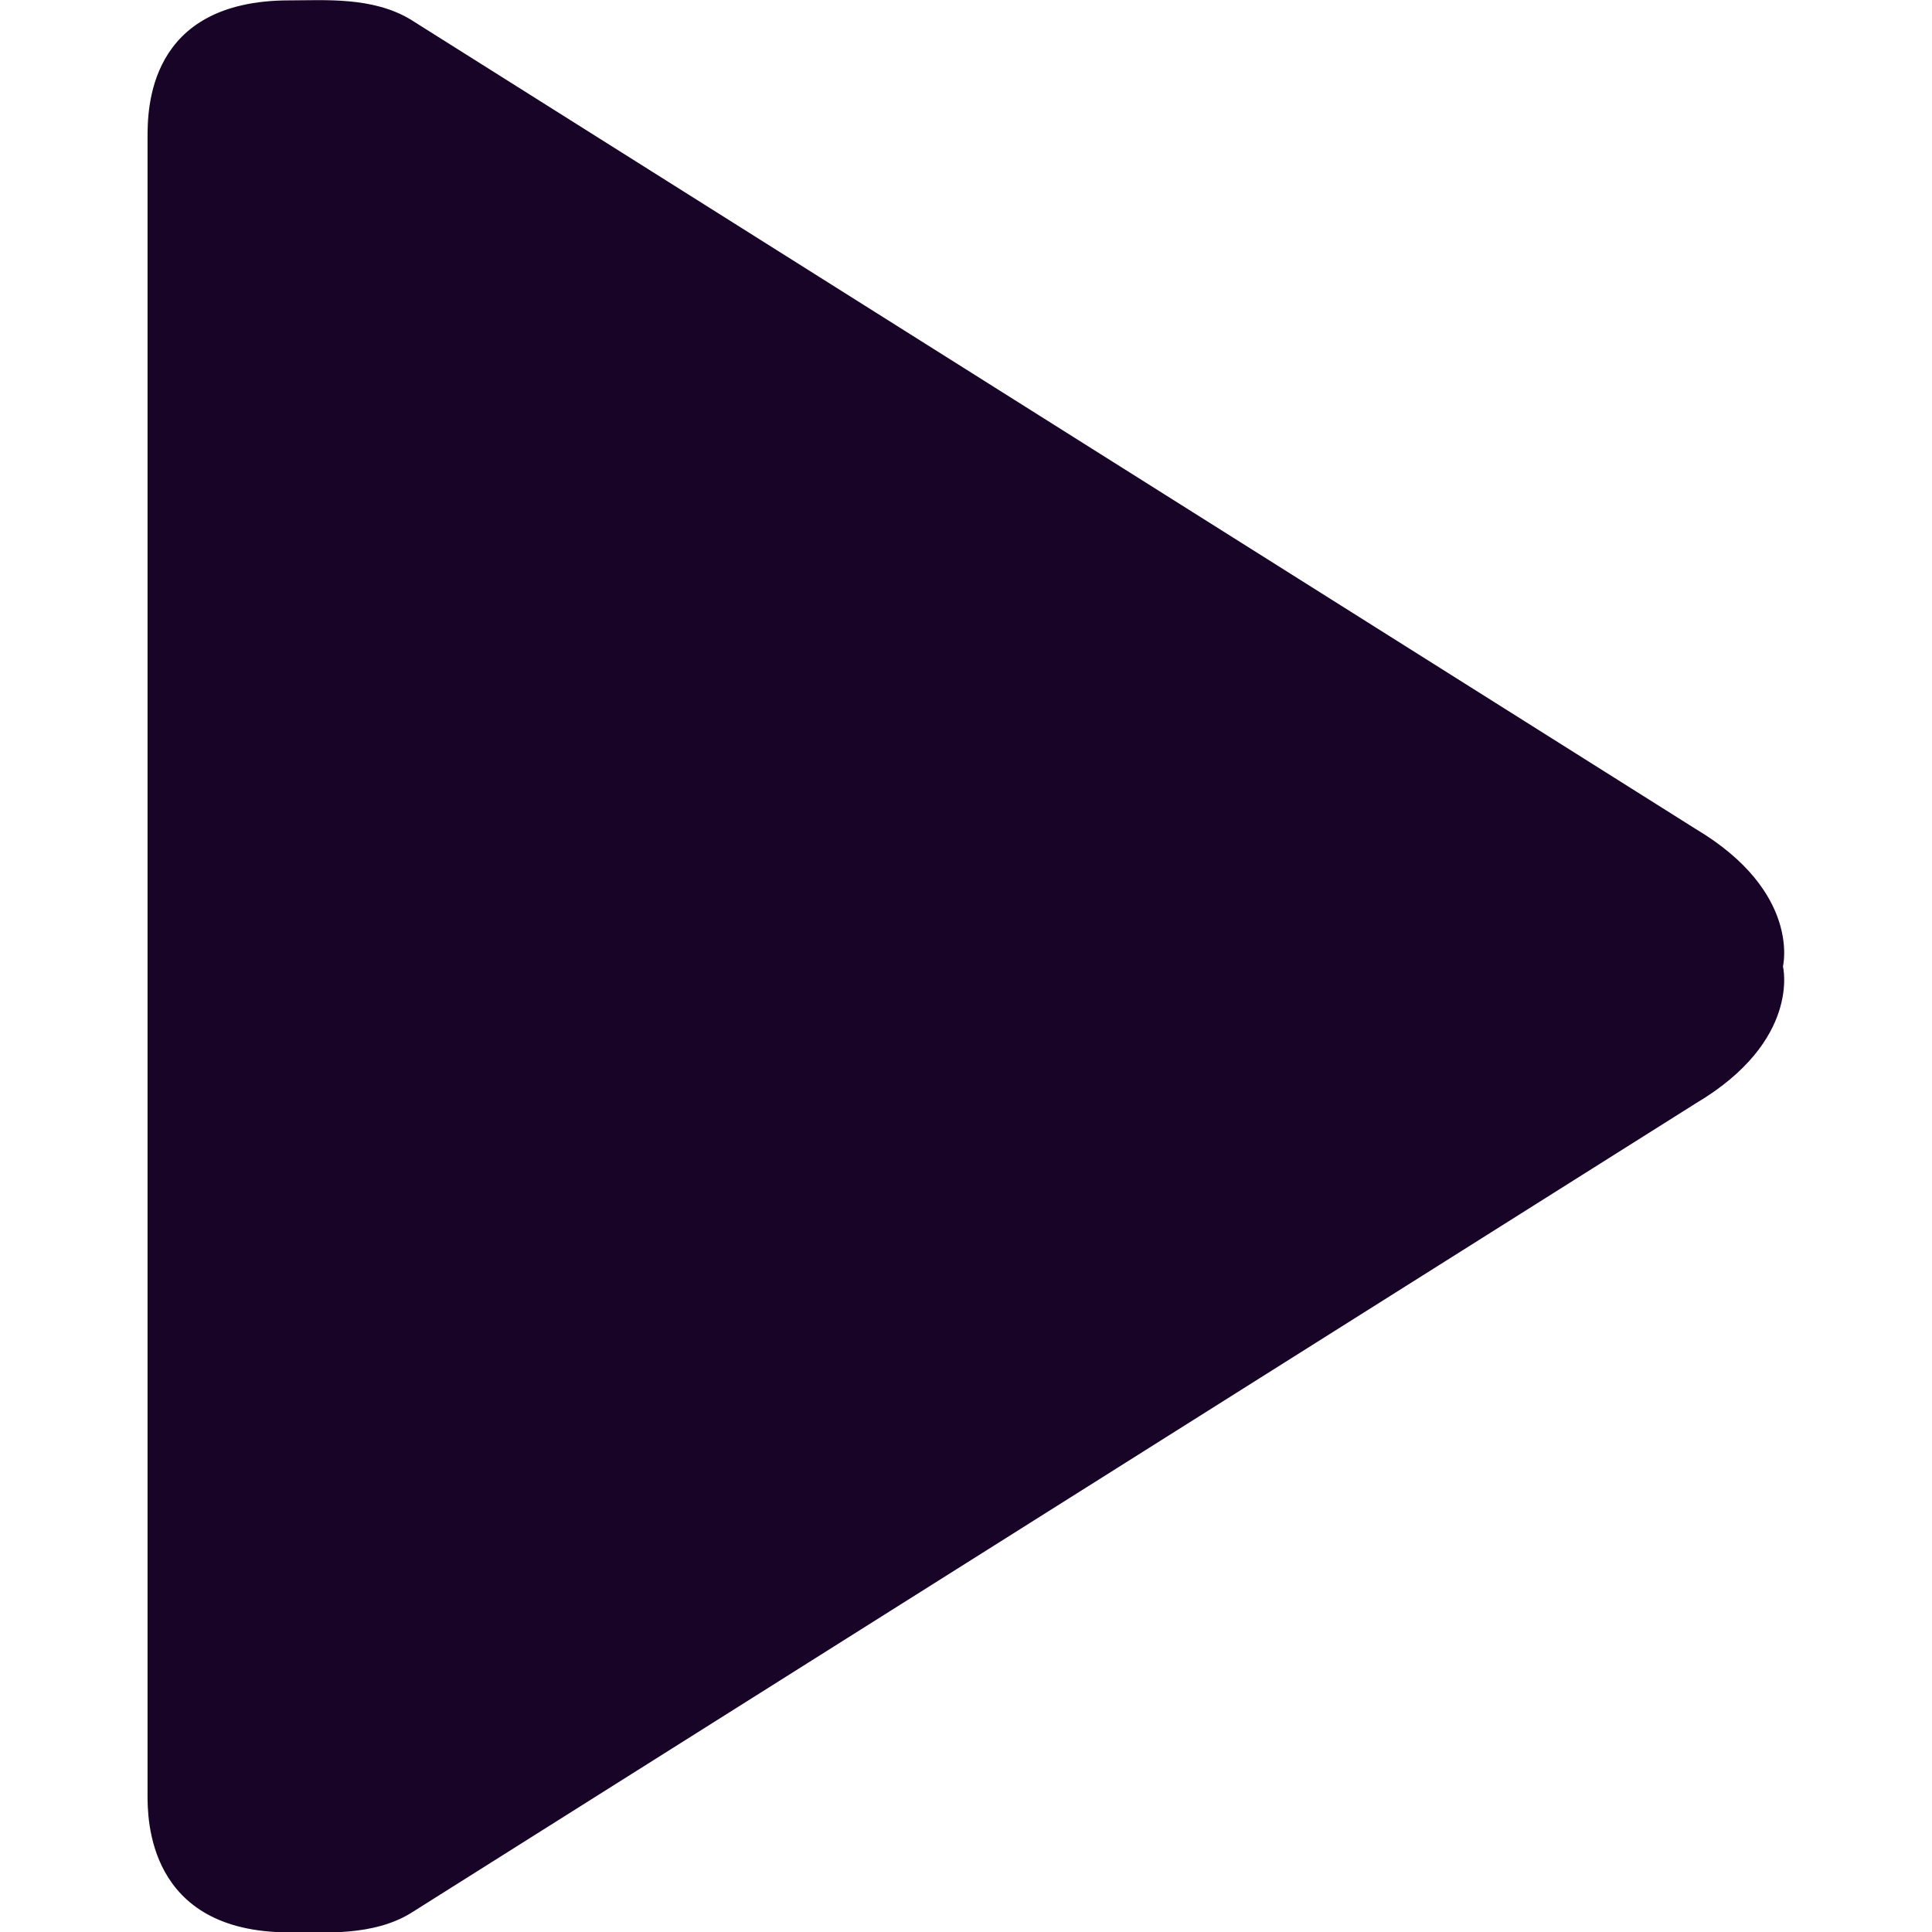
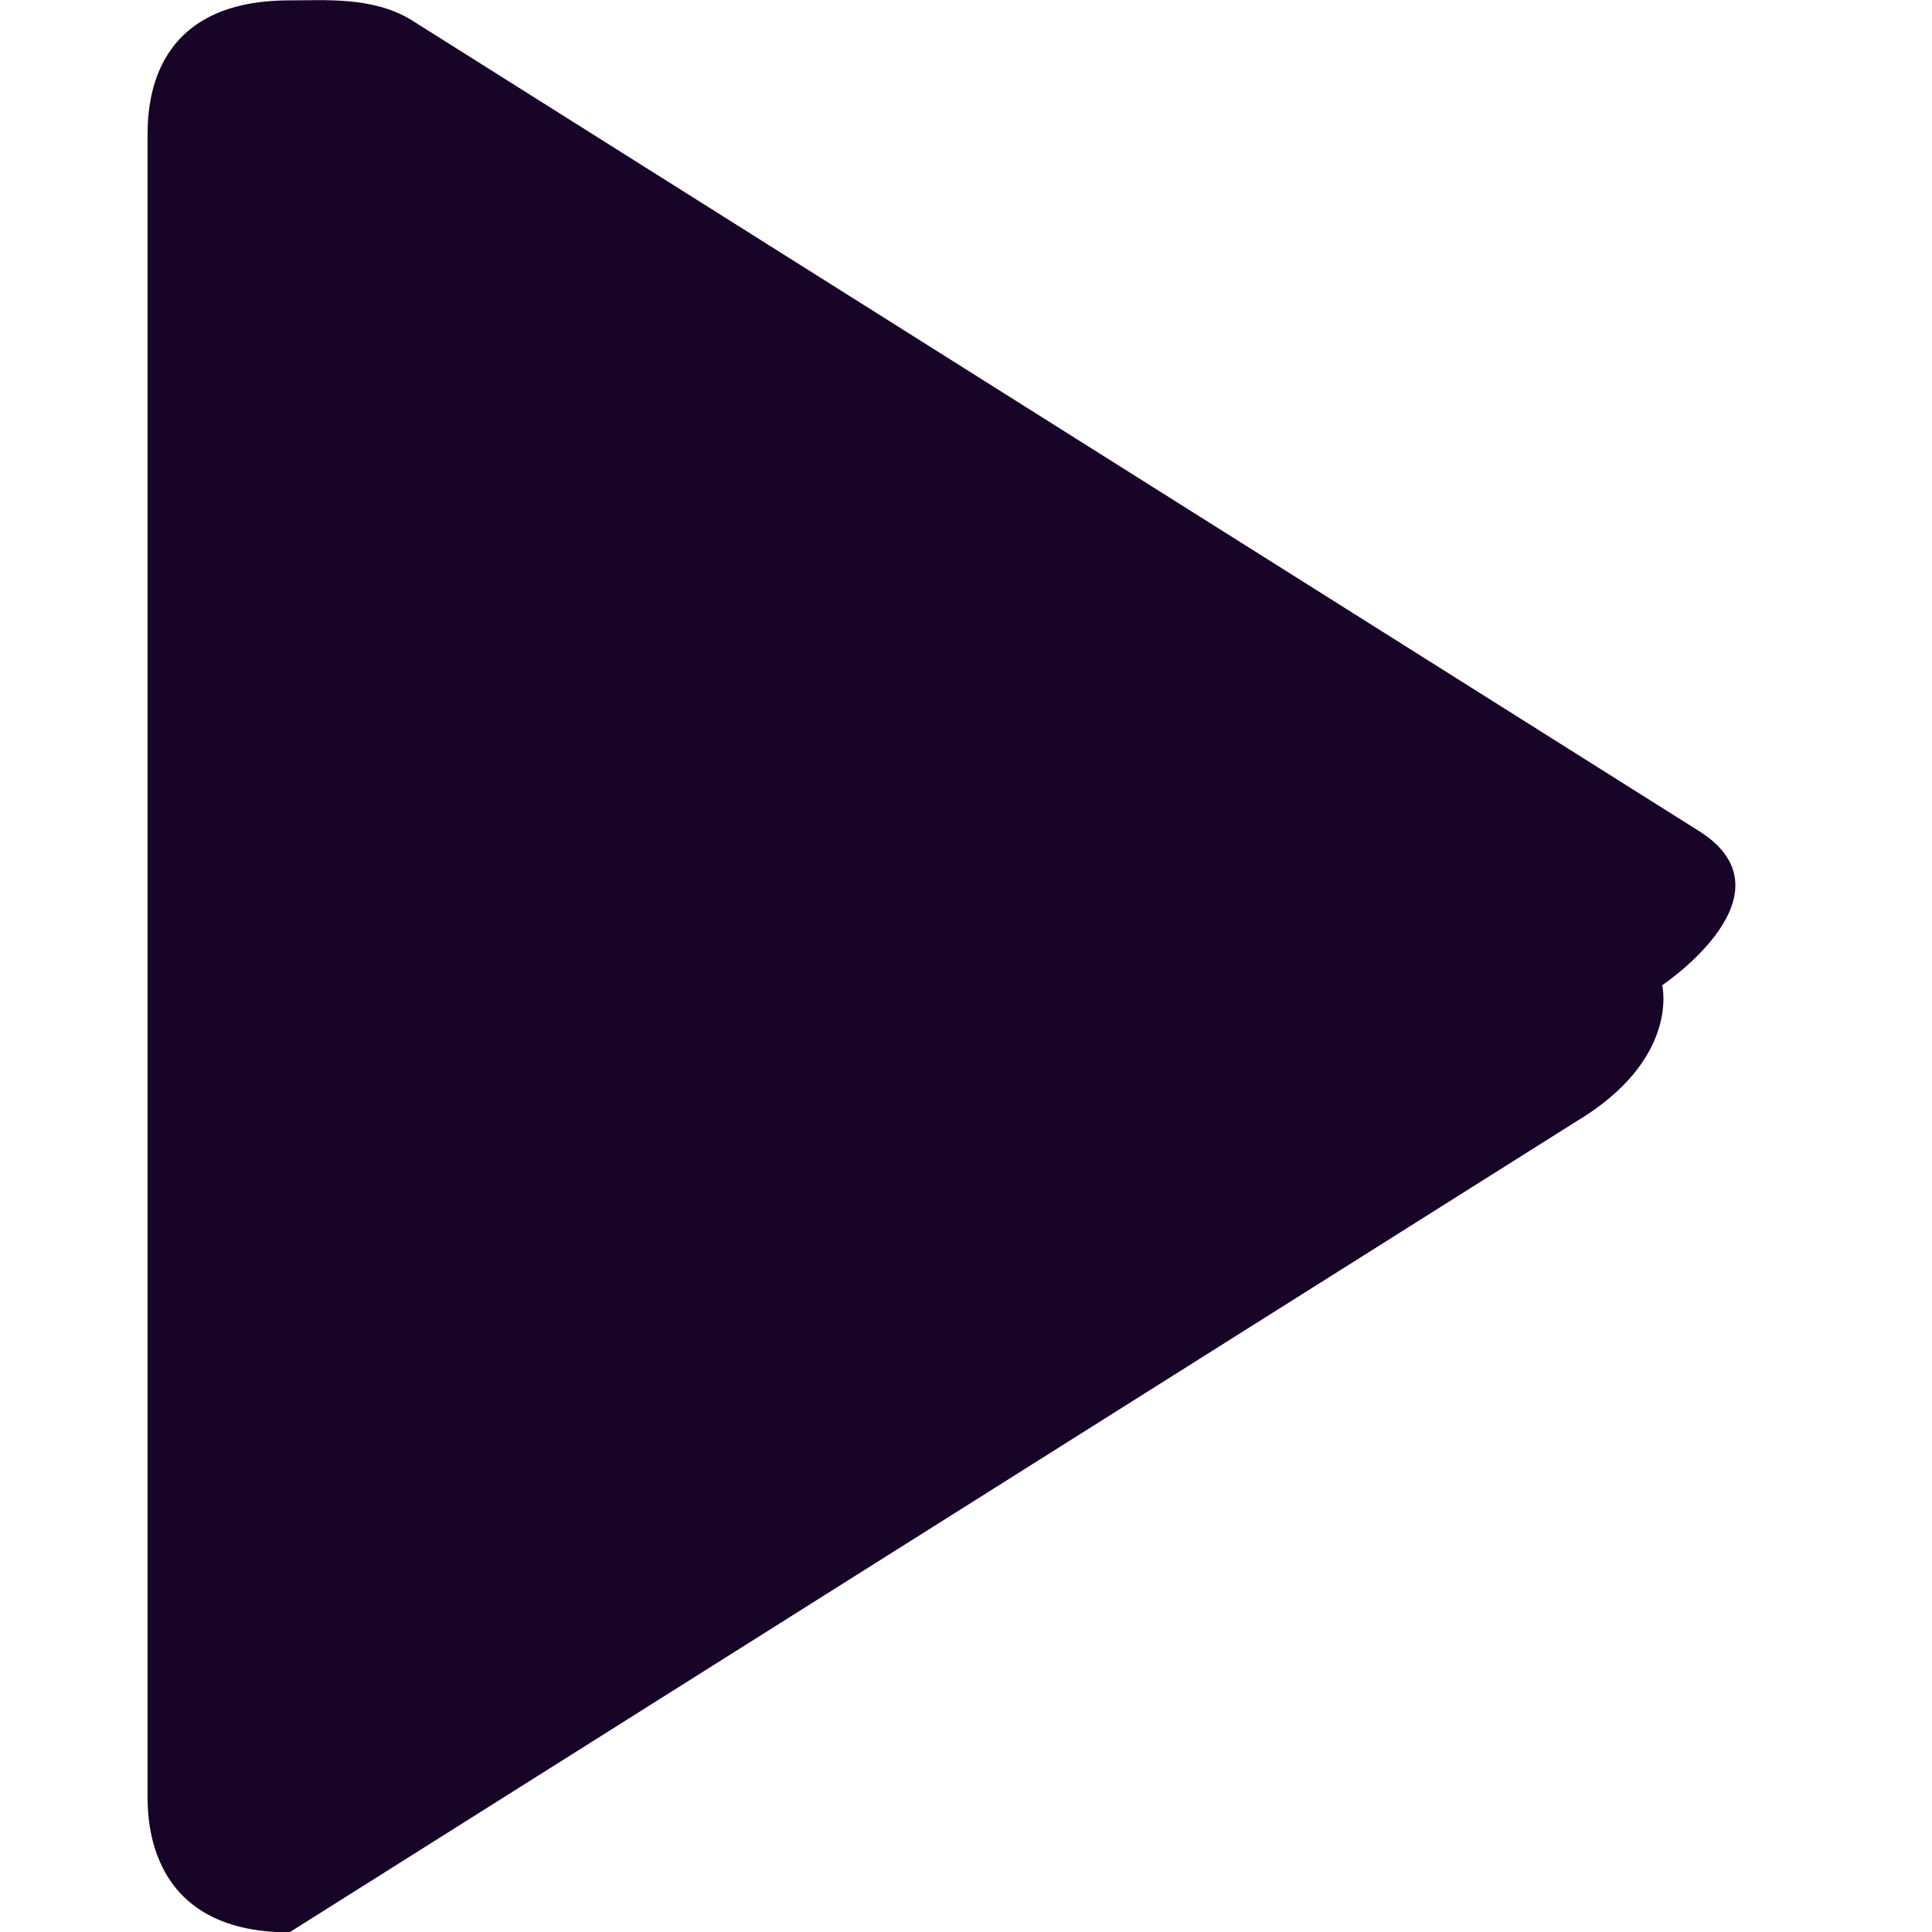
<svg xmlns="http://www.w3.org/2000/svg" id="Capa_1" x="0px" y="0px" viewBox="0 0 512 512" style="enable-background:new 0 0 512 512;" xml:space="preserve">
  <style type="text/css"> .st0{fill:#170426;} </style>
  <g id="Play">
-     <path class="st0" d="M449.4,219.7L108.7,5.1c-10.1-6-22.6-5-32-5c-37.8,0-37.6,29.2-37.6,36.6v438.8c0,6.2-0.2,36.6,37.6,36.6 c9.4,0,22,1,32-5l340.7-214.7c28-16.6,23.1-36.3,23.1-36.3S477.4,236.4,449.4,219.7z" />
+     <path class="st0" d="M449.4,219.7L108.7,5.1c-10.1-6-22.6-5-32-5c-37.8,0-37.6,29.2-37.6,36.6v438.8c0,6.2-0.2,36.6,37.6,36.6 l340.7-214.7c28-16.6,23.1-36.3,23.1-36.3S477.4,236.4,449.4,219.7z" />
  </g>
</svg>